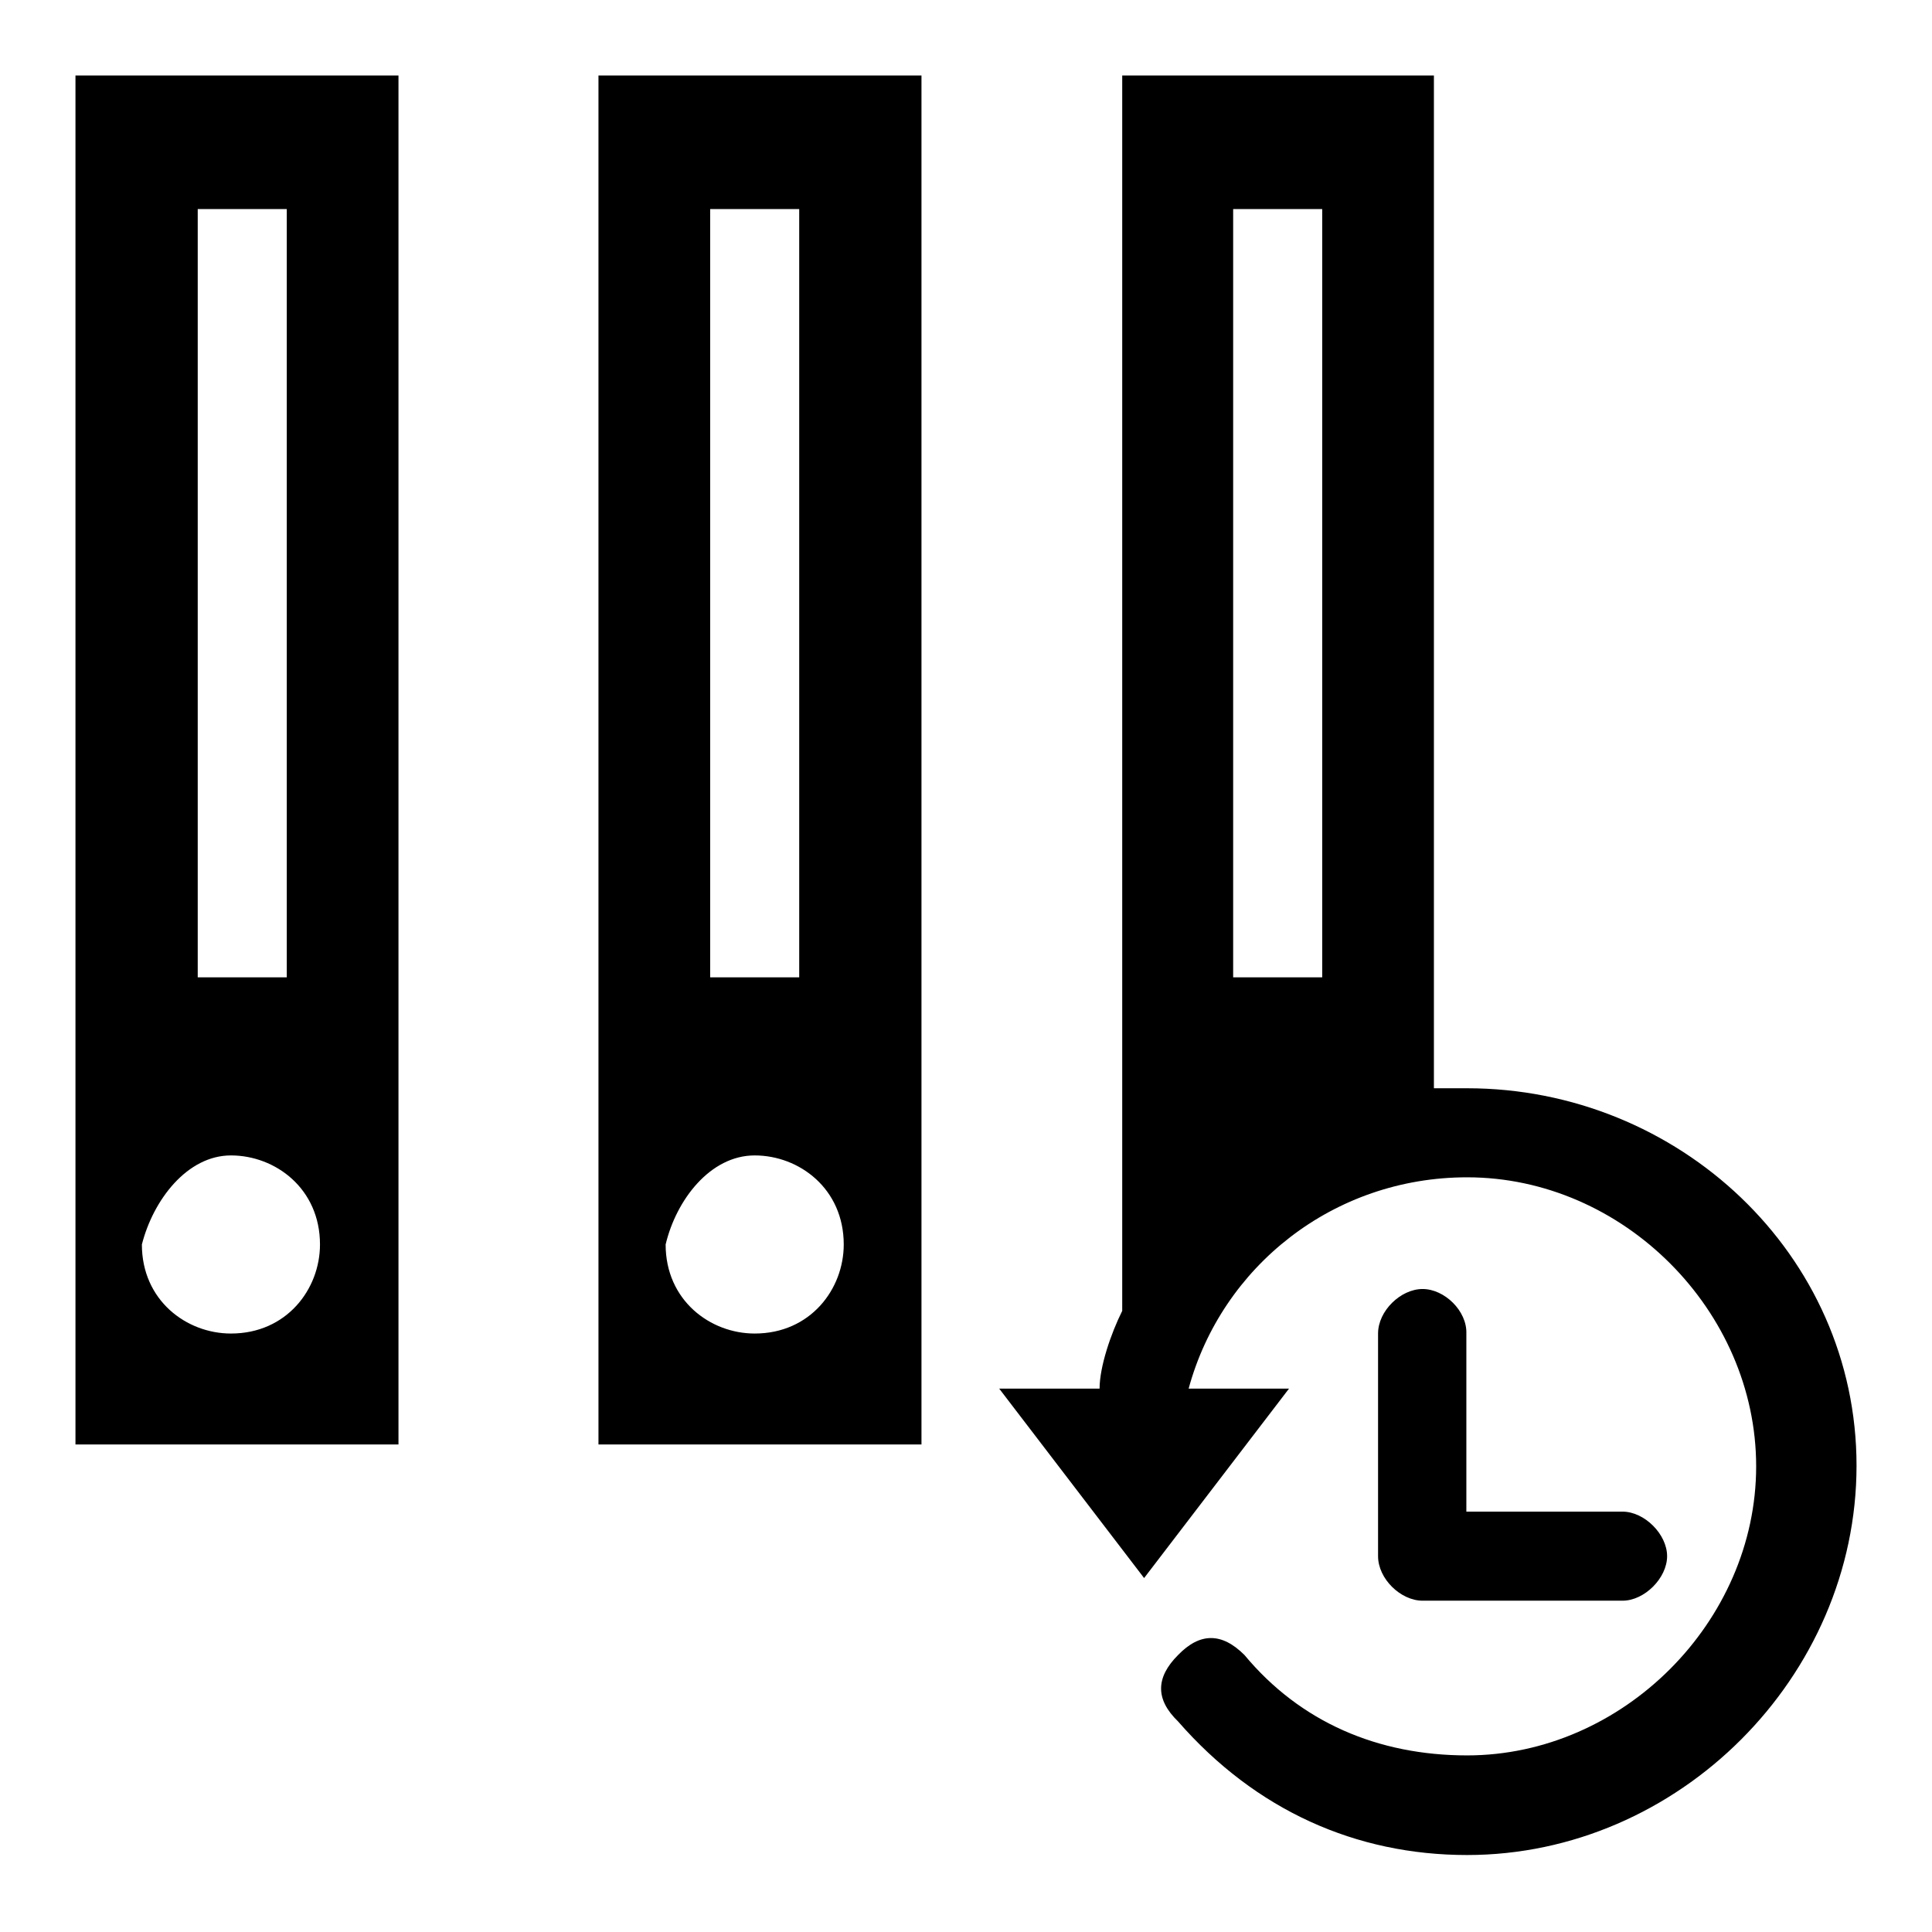
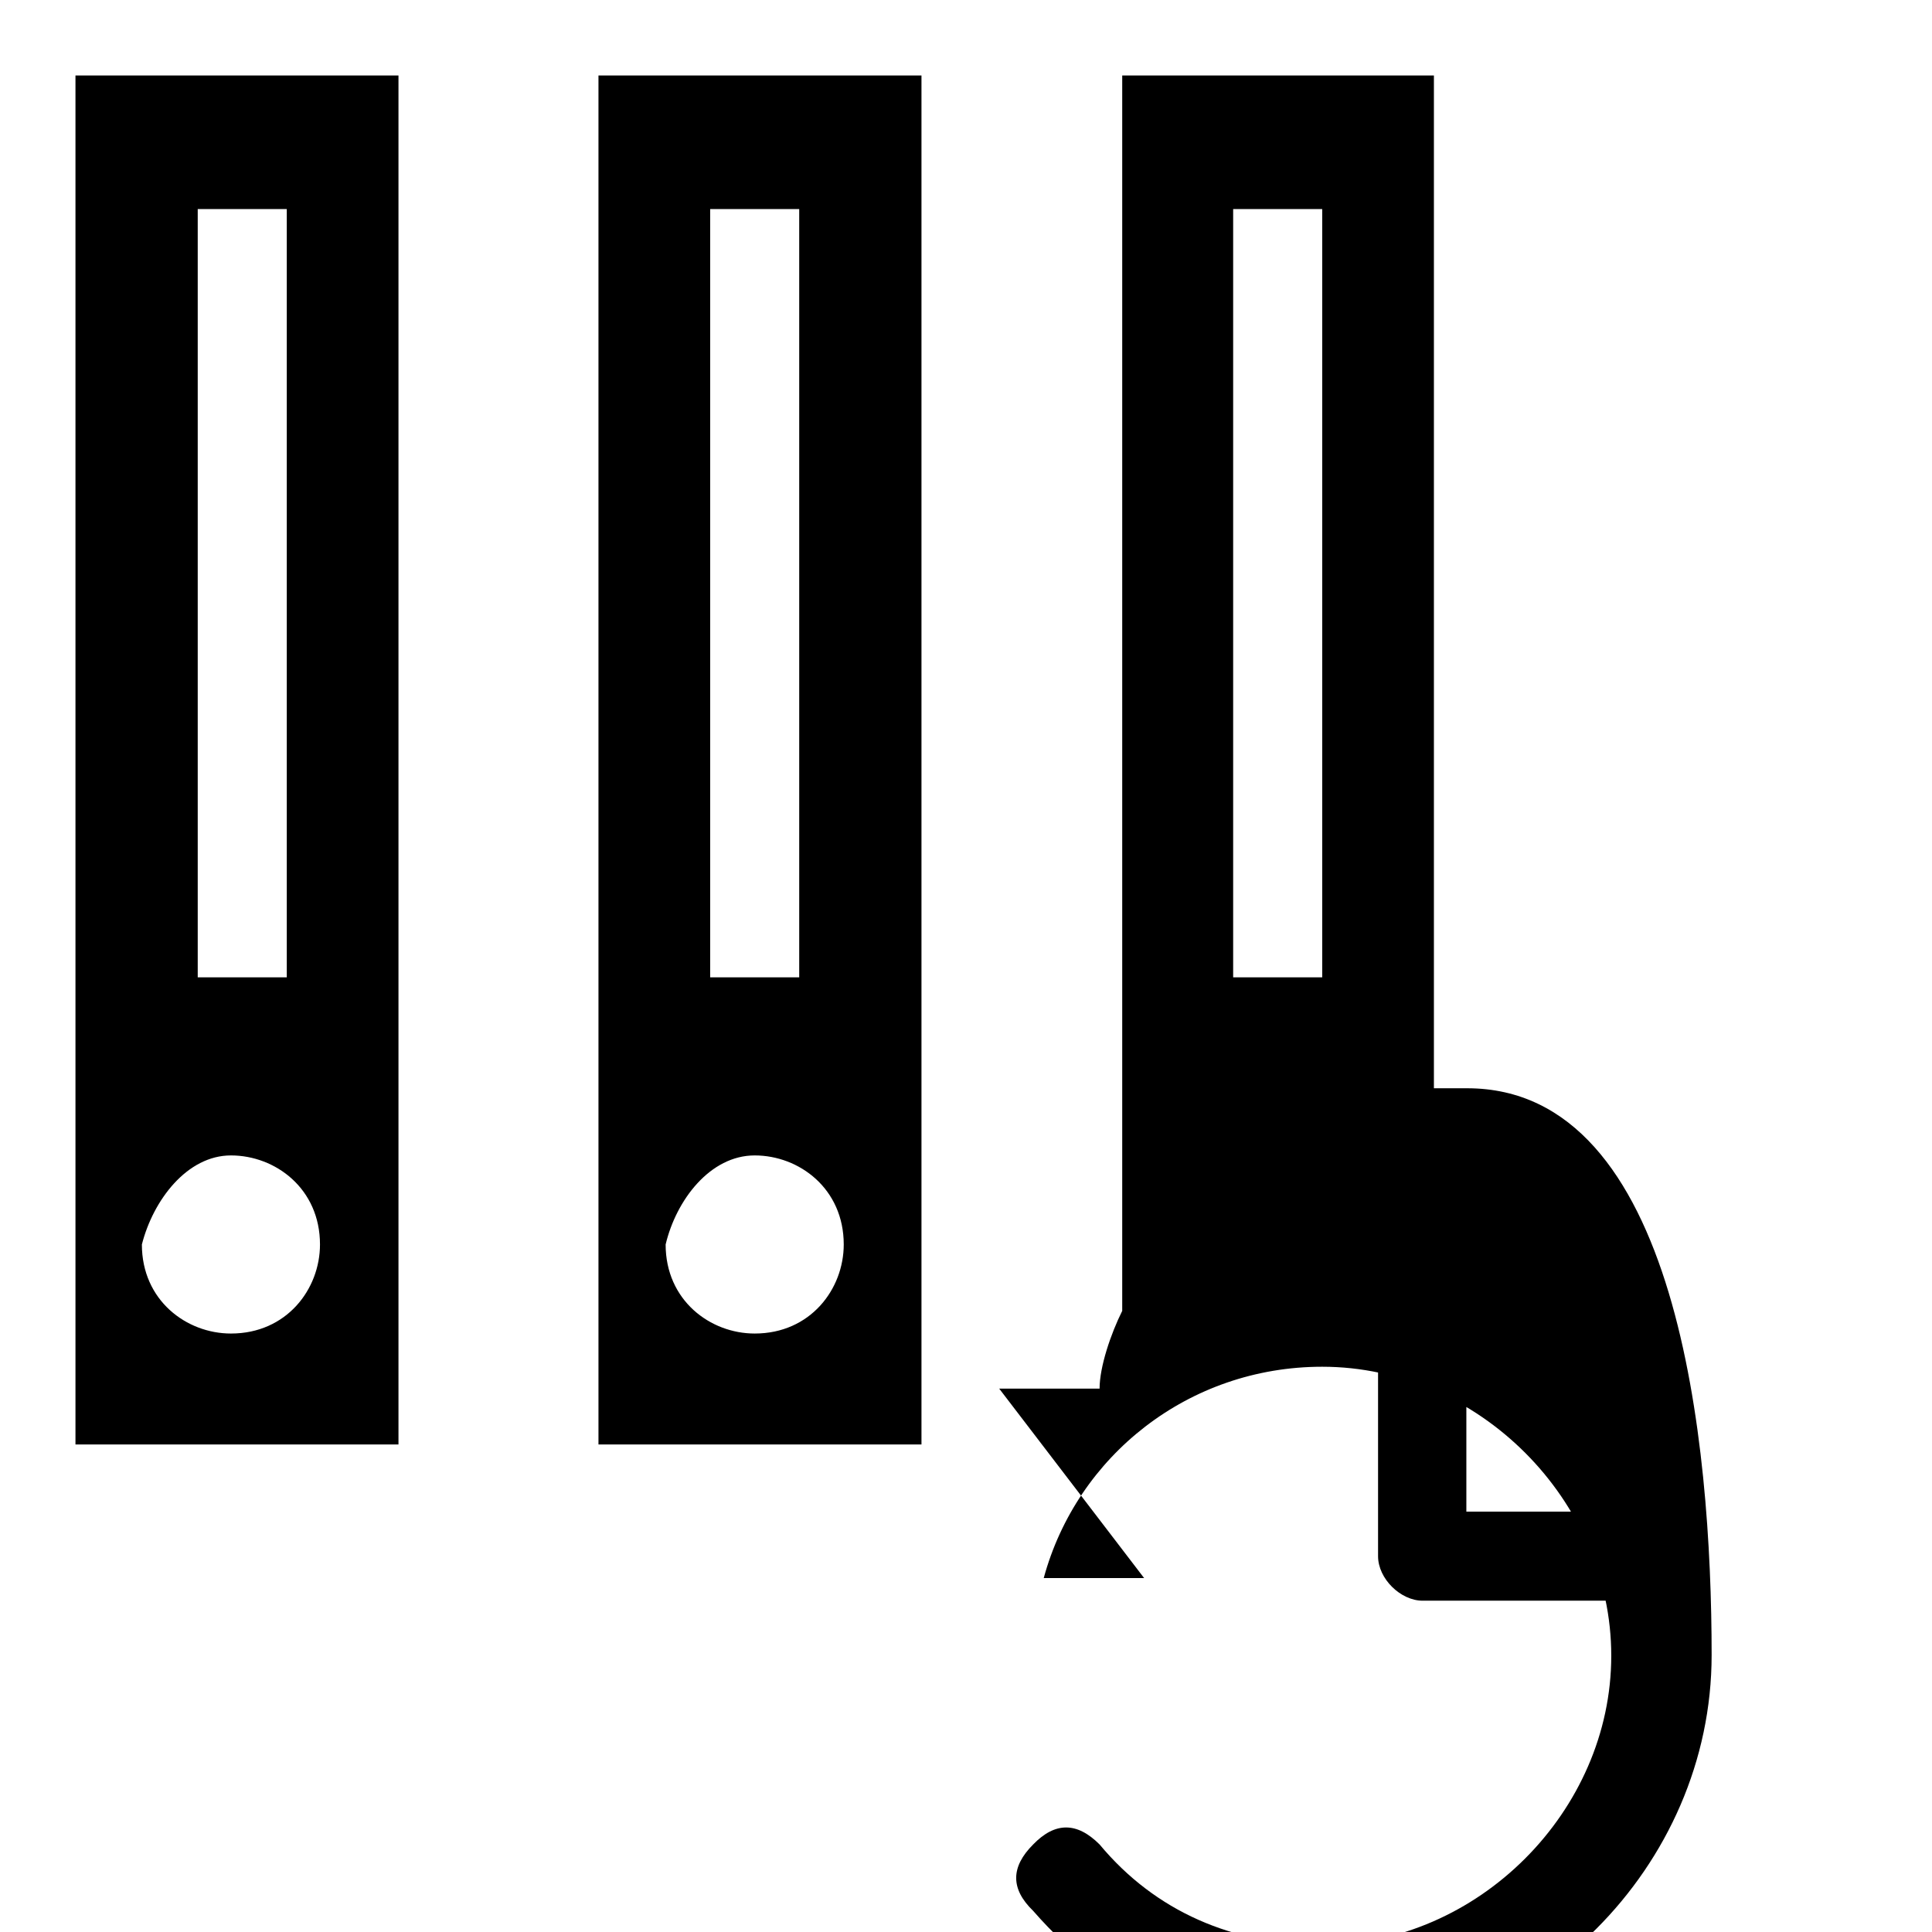
<svg xmlns="http://www.w3.org/2000/svg" version="1.1" x="0px" y="0px" viewBox="0 0 256 256" enable-background="new 0 0 256 256" xml:space="preserve">
  <g>
-     <path fill="#000000" d="M79.3,191.4h42.8V10H79.3V191.4L79.3,191.4z M94.1,27.7h11.8v101.8H94.1V27.7L94.1,27.7z M100,153.1 c5.9,0,11.8,4.4,11.8,11.8c0,5.9-4.4,11.8-11.8,11.8c-5.9,0-11.8-4.4-11.8-11.8C89.6,159,94.1,153.1,100,153.1L100,153.1z  M10,191.4h42.8V10H10V191.4L10,191.4z M26.2,27.7H38v101.8H26.2V27.7L26.2,27.7z M30.6,153.1c5.9,0,11.8,4.4,11.8,11.8 c0,5.9-4.4,11.8-11.8,11.8c-5.9,0-11.8-4.4-11.8-11.8C20.3,159,24.8,153.1,30.6,153.1L30.6,153.1z M188.5,170.8 c-2.9,0-5.9,2.9-5.9,5.9v29.5c0,3,3,5.9,5.9,5.9H215c2.9,0,5.9-3,5.9-5.9s-3-5.9-5.9-5.9h-20.7v-23.6 C194.4,173.7,191.4,170.8,188.5,170.8L188.5,170.8z M194.4,144.2c-1.5,0-3,0-4.4,0V10h-41.3v163.7c-1.5,3-3,7.4-3,10.3h-13.3 l19.2,25.1l19.2-25.1h-13.3c4.4-16.2,19.2-28,36.9-28c20.7,0,38.3,17.7,38.3,38.3s-17.7,38.3-38.3,38.3c-11.8,0-22.1-4.4-29.5-13.3 c-3-3-5.9-3-8.8,0c-3,3-3,5.9,0,8.8c10.3,11.8,23.6,17.7,38.3,17.7c28,0,51.6-23.6,51.6-51.6S222.4,144.2,194.4,144.2L194.4,144.2z  M163.4,27.7h11.8v101.8h-11.8V27.7L163.4,27.7z" />
+     <path fill="#000000" d="M79.3,191.4h42.8V10H79.3V191.4L79.3,191.4z M94.1,27.7h11.8v101.8H94.1V27.7L94.1,27.7z M100,153.1 c5.9,0,11.8,4.4,11.8,11.8c0,5.9-4.4,11.8-11.8,11.8c-5.9,0-11.8-4.4-11.8-11.8C89.6,159,94.1,153.1,100,153.1L100,153.1z  M10,191.4h42.8V10H10V191.4L10,191.4z M26.2,27.7H38v101.8H26.2V27.7L26.2,27.7z M30.6,153.1c5.9,0,11.8,4.4,11.8,11.8 c0,5.9-4.4,11.8-11.8,11.8c-5.9,0-11.8-4.4-11.8-11.8C20.3,159,24.8,153.1,30.6,153.1L30.6,153.1z M188.5,170.8 c-2.9,0-5.9,2.9-5.9,5.9v29.5c0,3,3,5.9,5.9,5.9H215c2.9,0,5.9-3,5.9-5.9s-3-5.9-5.9-5.9h-20.7v-23.6 C194.4,173.7,191.4,170.8,188.5,170.8L188.5,170.8z M194.4,144.2c-1.5,0-3,0-4.4,0V10h-41.3v163.7c-1.5,3-3,7.4-3,10.3h-13.3 l19.2,25.1h-13.3c4.4-16.2,19.2-28,36.9-28c20.7,0,38.3,17.7,38.3,38.3s-17.7,38.3-38.3,38.3c-11.8,0-22.1-4.4-29.5-13.3 c-3-3-5.9-3-8.8,0c-3,3-3,5.9,0,8.8c10.3,11.8,23.6,17.7,38.3,17.7c28,0,51.6-23.6,51.6-51.6S222.4,144.2,194.4,144.2L194.4,144.2z  M163.4,27.7h11.8v101.8h-11.8V27.7L163.4,27.7z" />
  </g>
</svg>